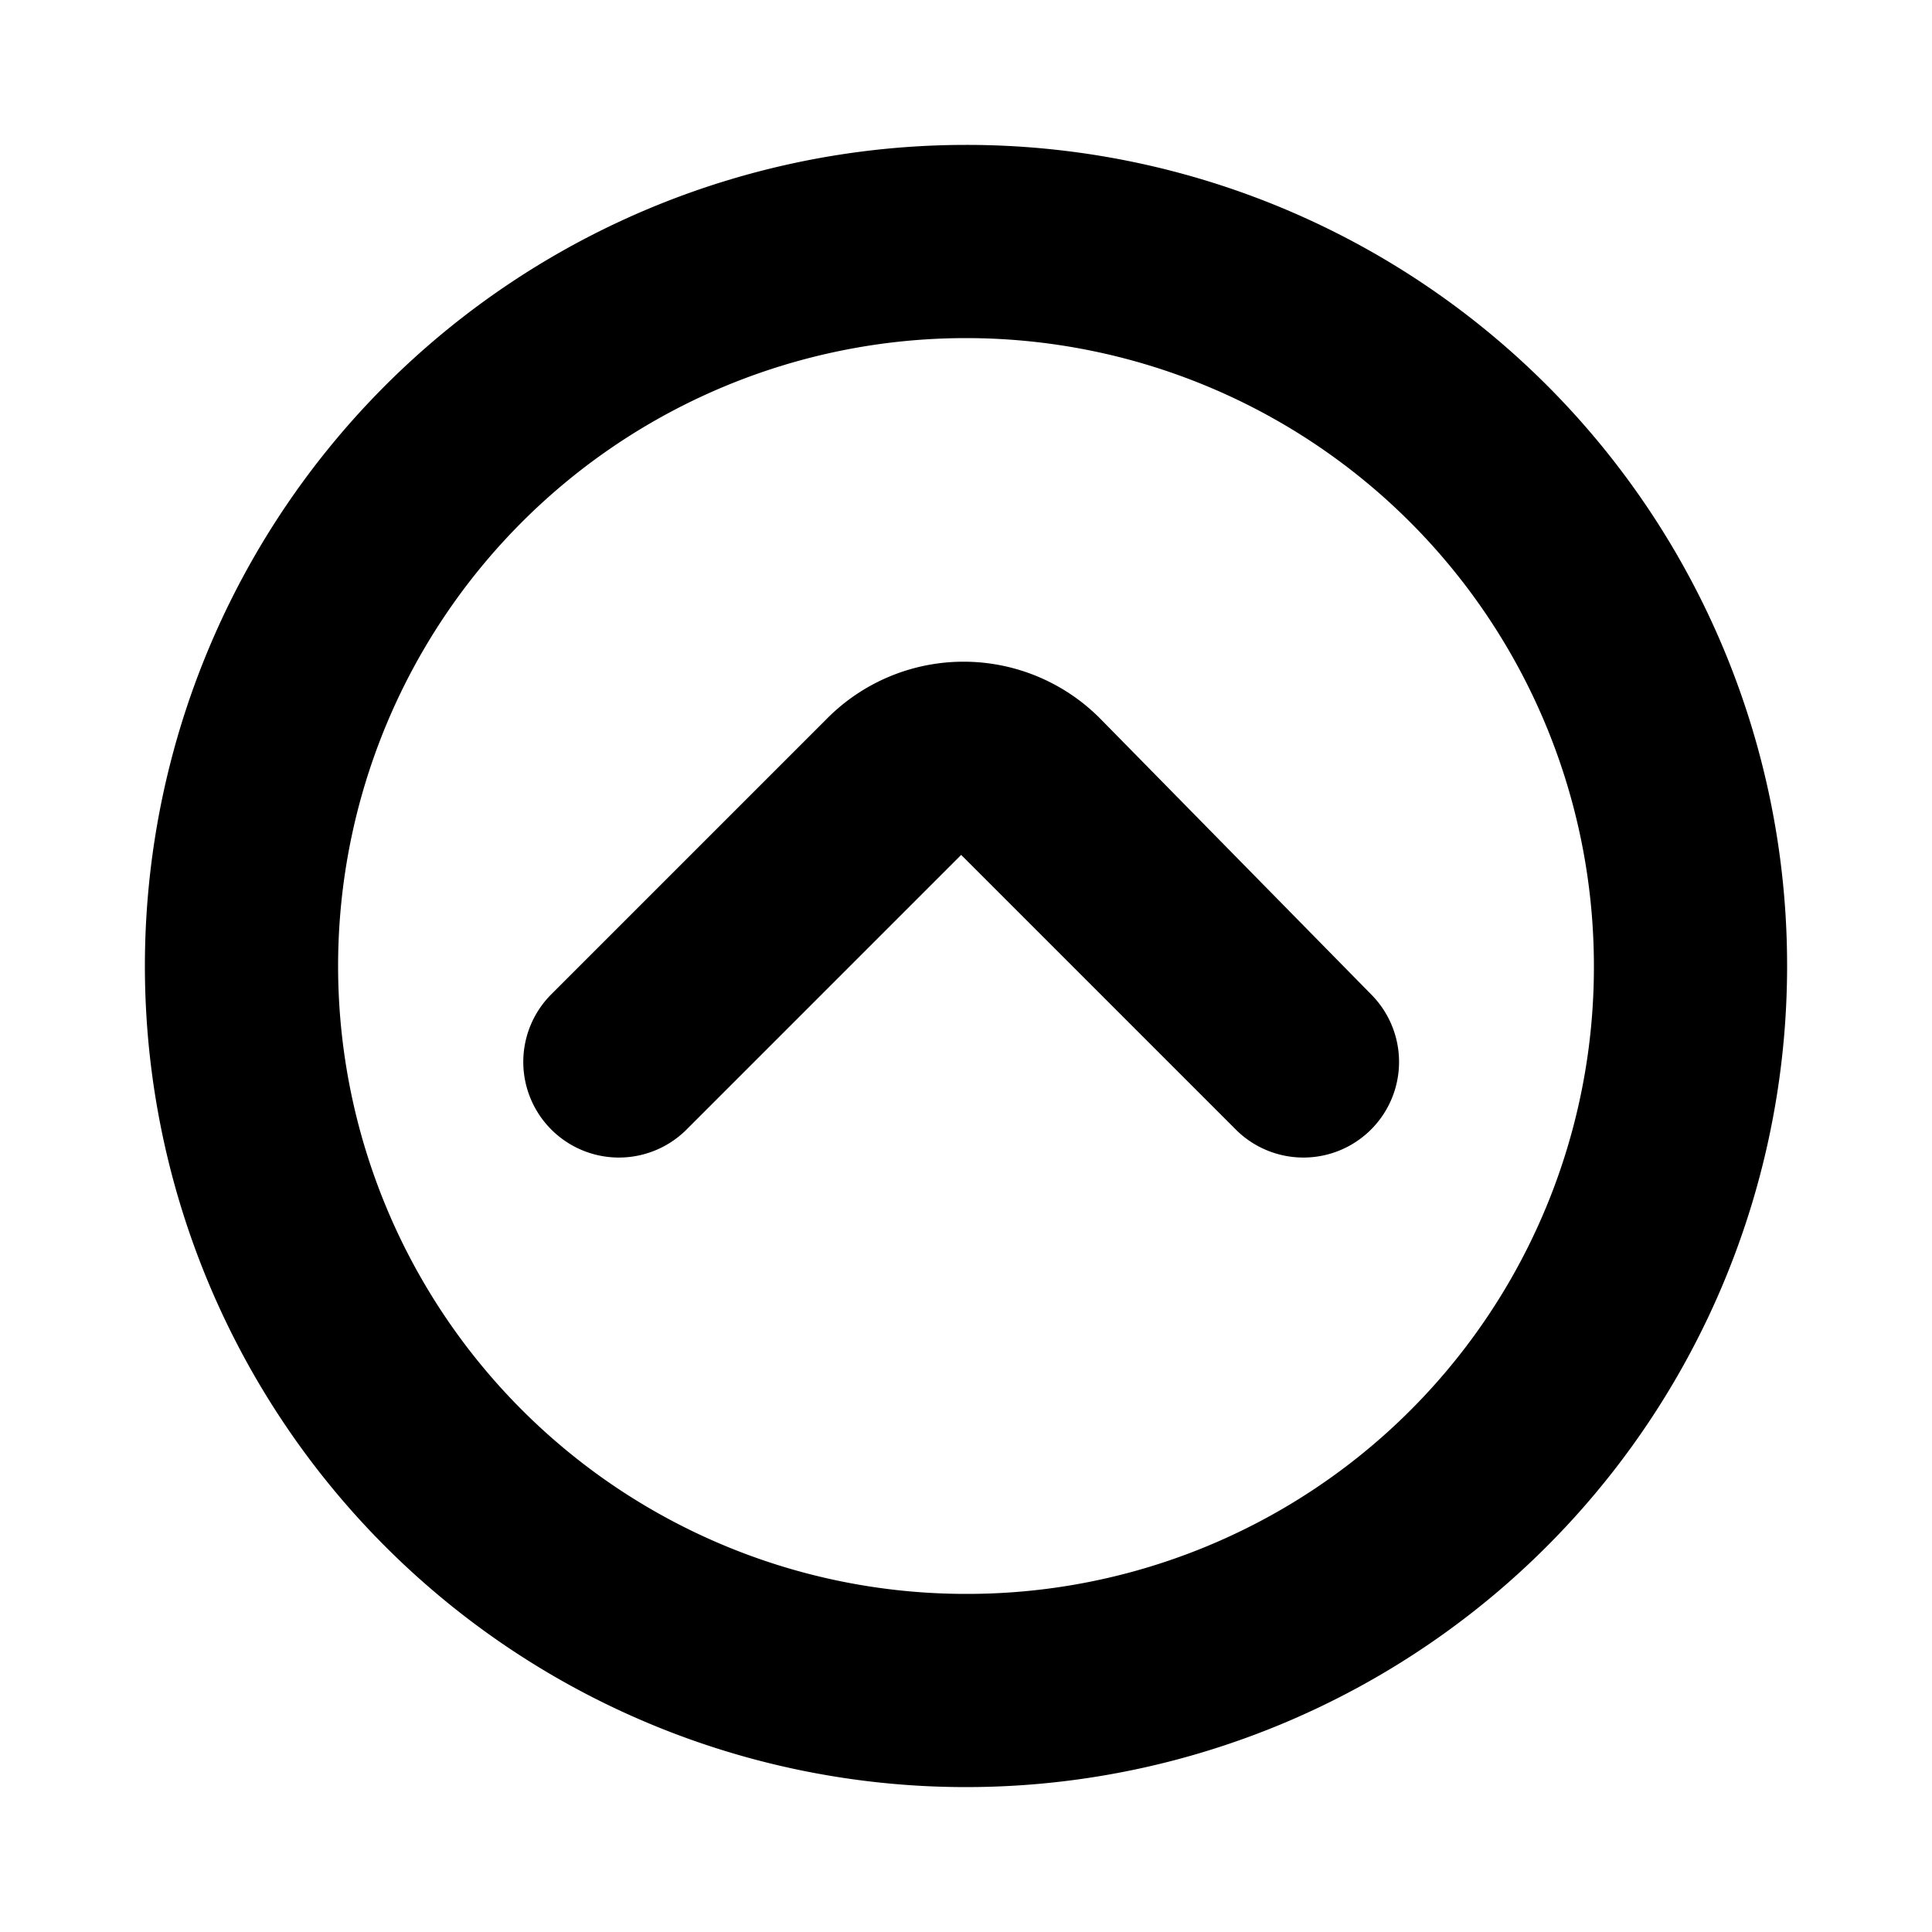
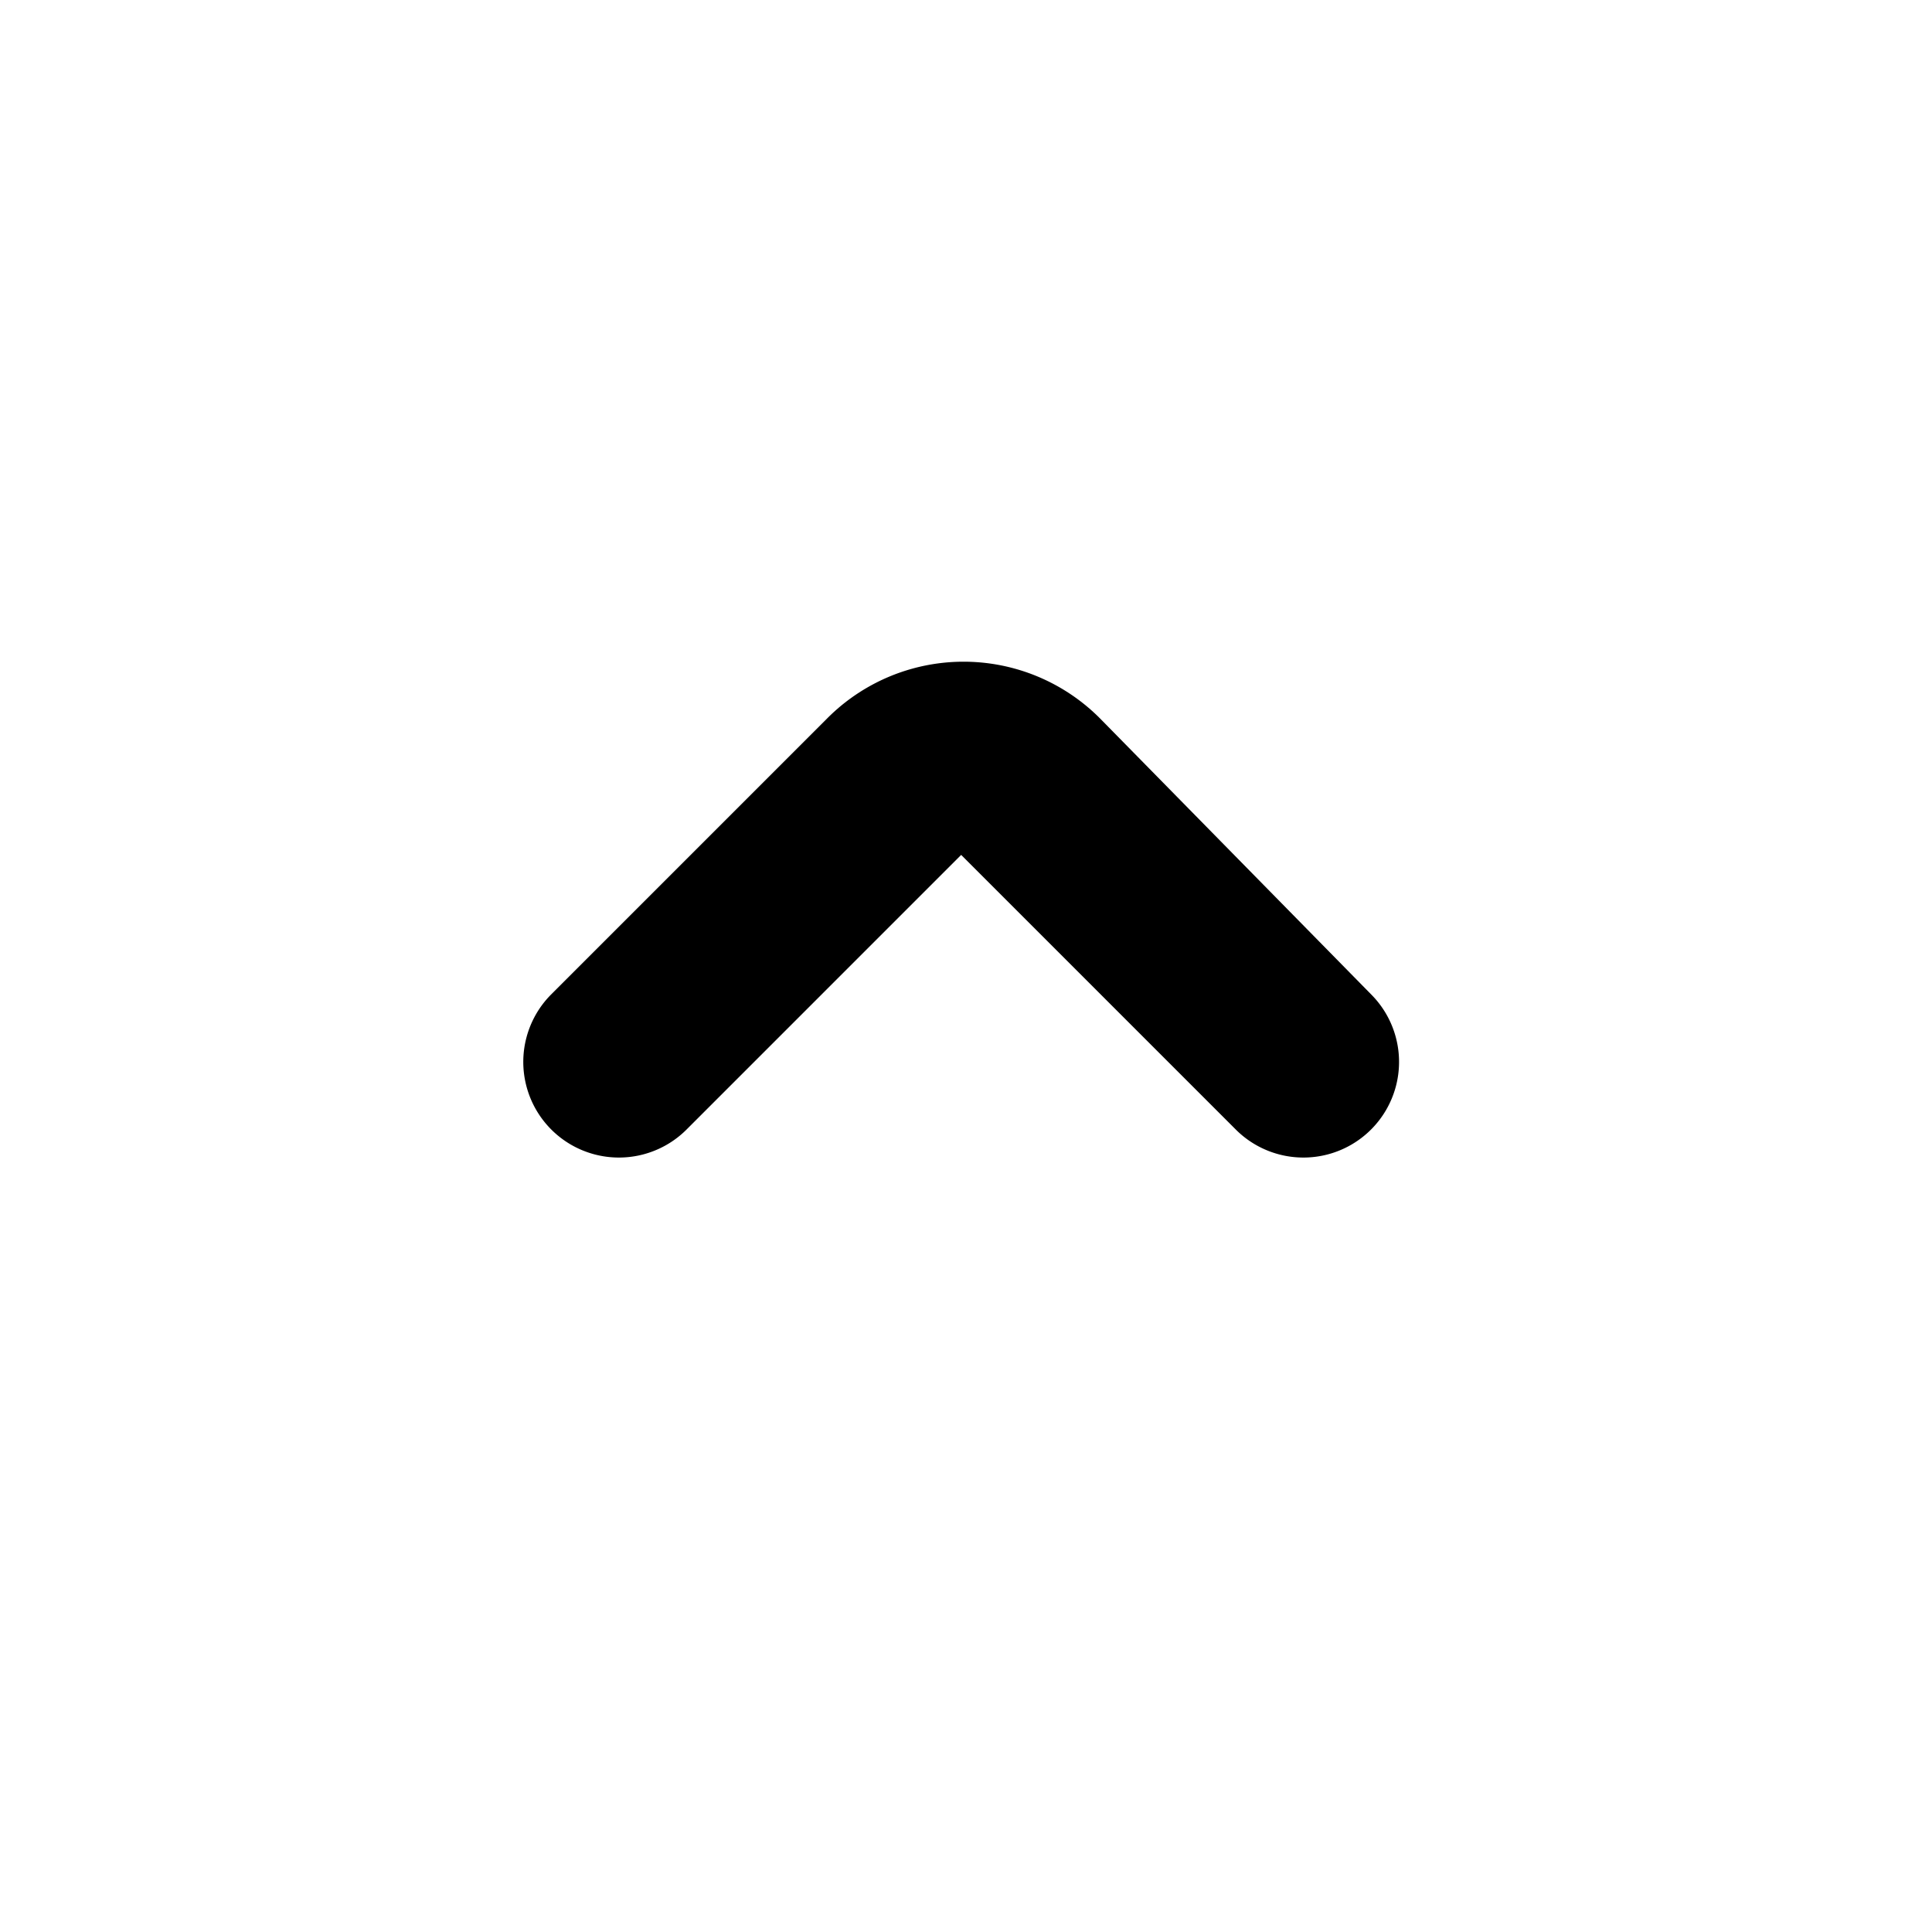
<svg xmlns="http://www.w3.org/2000/svg" fill="#000000" width="800px" height="800px" viewBox="0 0 200 200" data-name="Layer 1" id="Layer_1">
  <title />
  <path d="M114,74.5a19.92,19.92,0,0,0-28.5,0L57,103a9.9,9.9,0,0,0,14,14L99.5,88.5,128,117a9.9,9.9,0,0,0,14-14Z" />
-   <path d="M100,15a85,85,0,1,0,85,85A84.93,84.93,0,0,0,100,15Zm0,150a65,65,0,1,1,65-65A64.87,64.87,0,0,1,100,165Z" />
</svg>